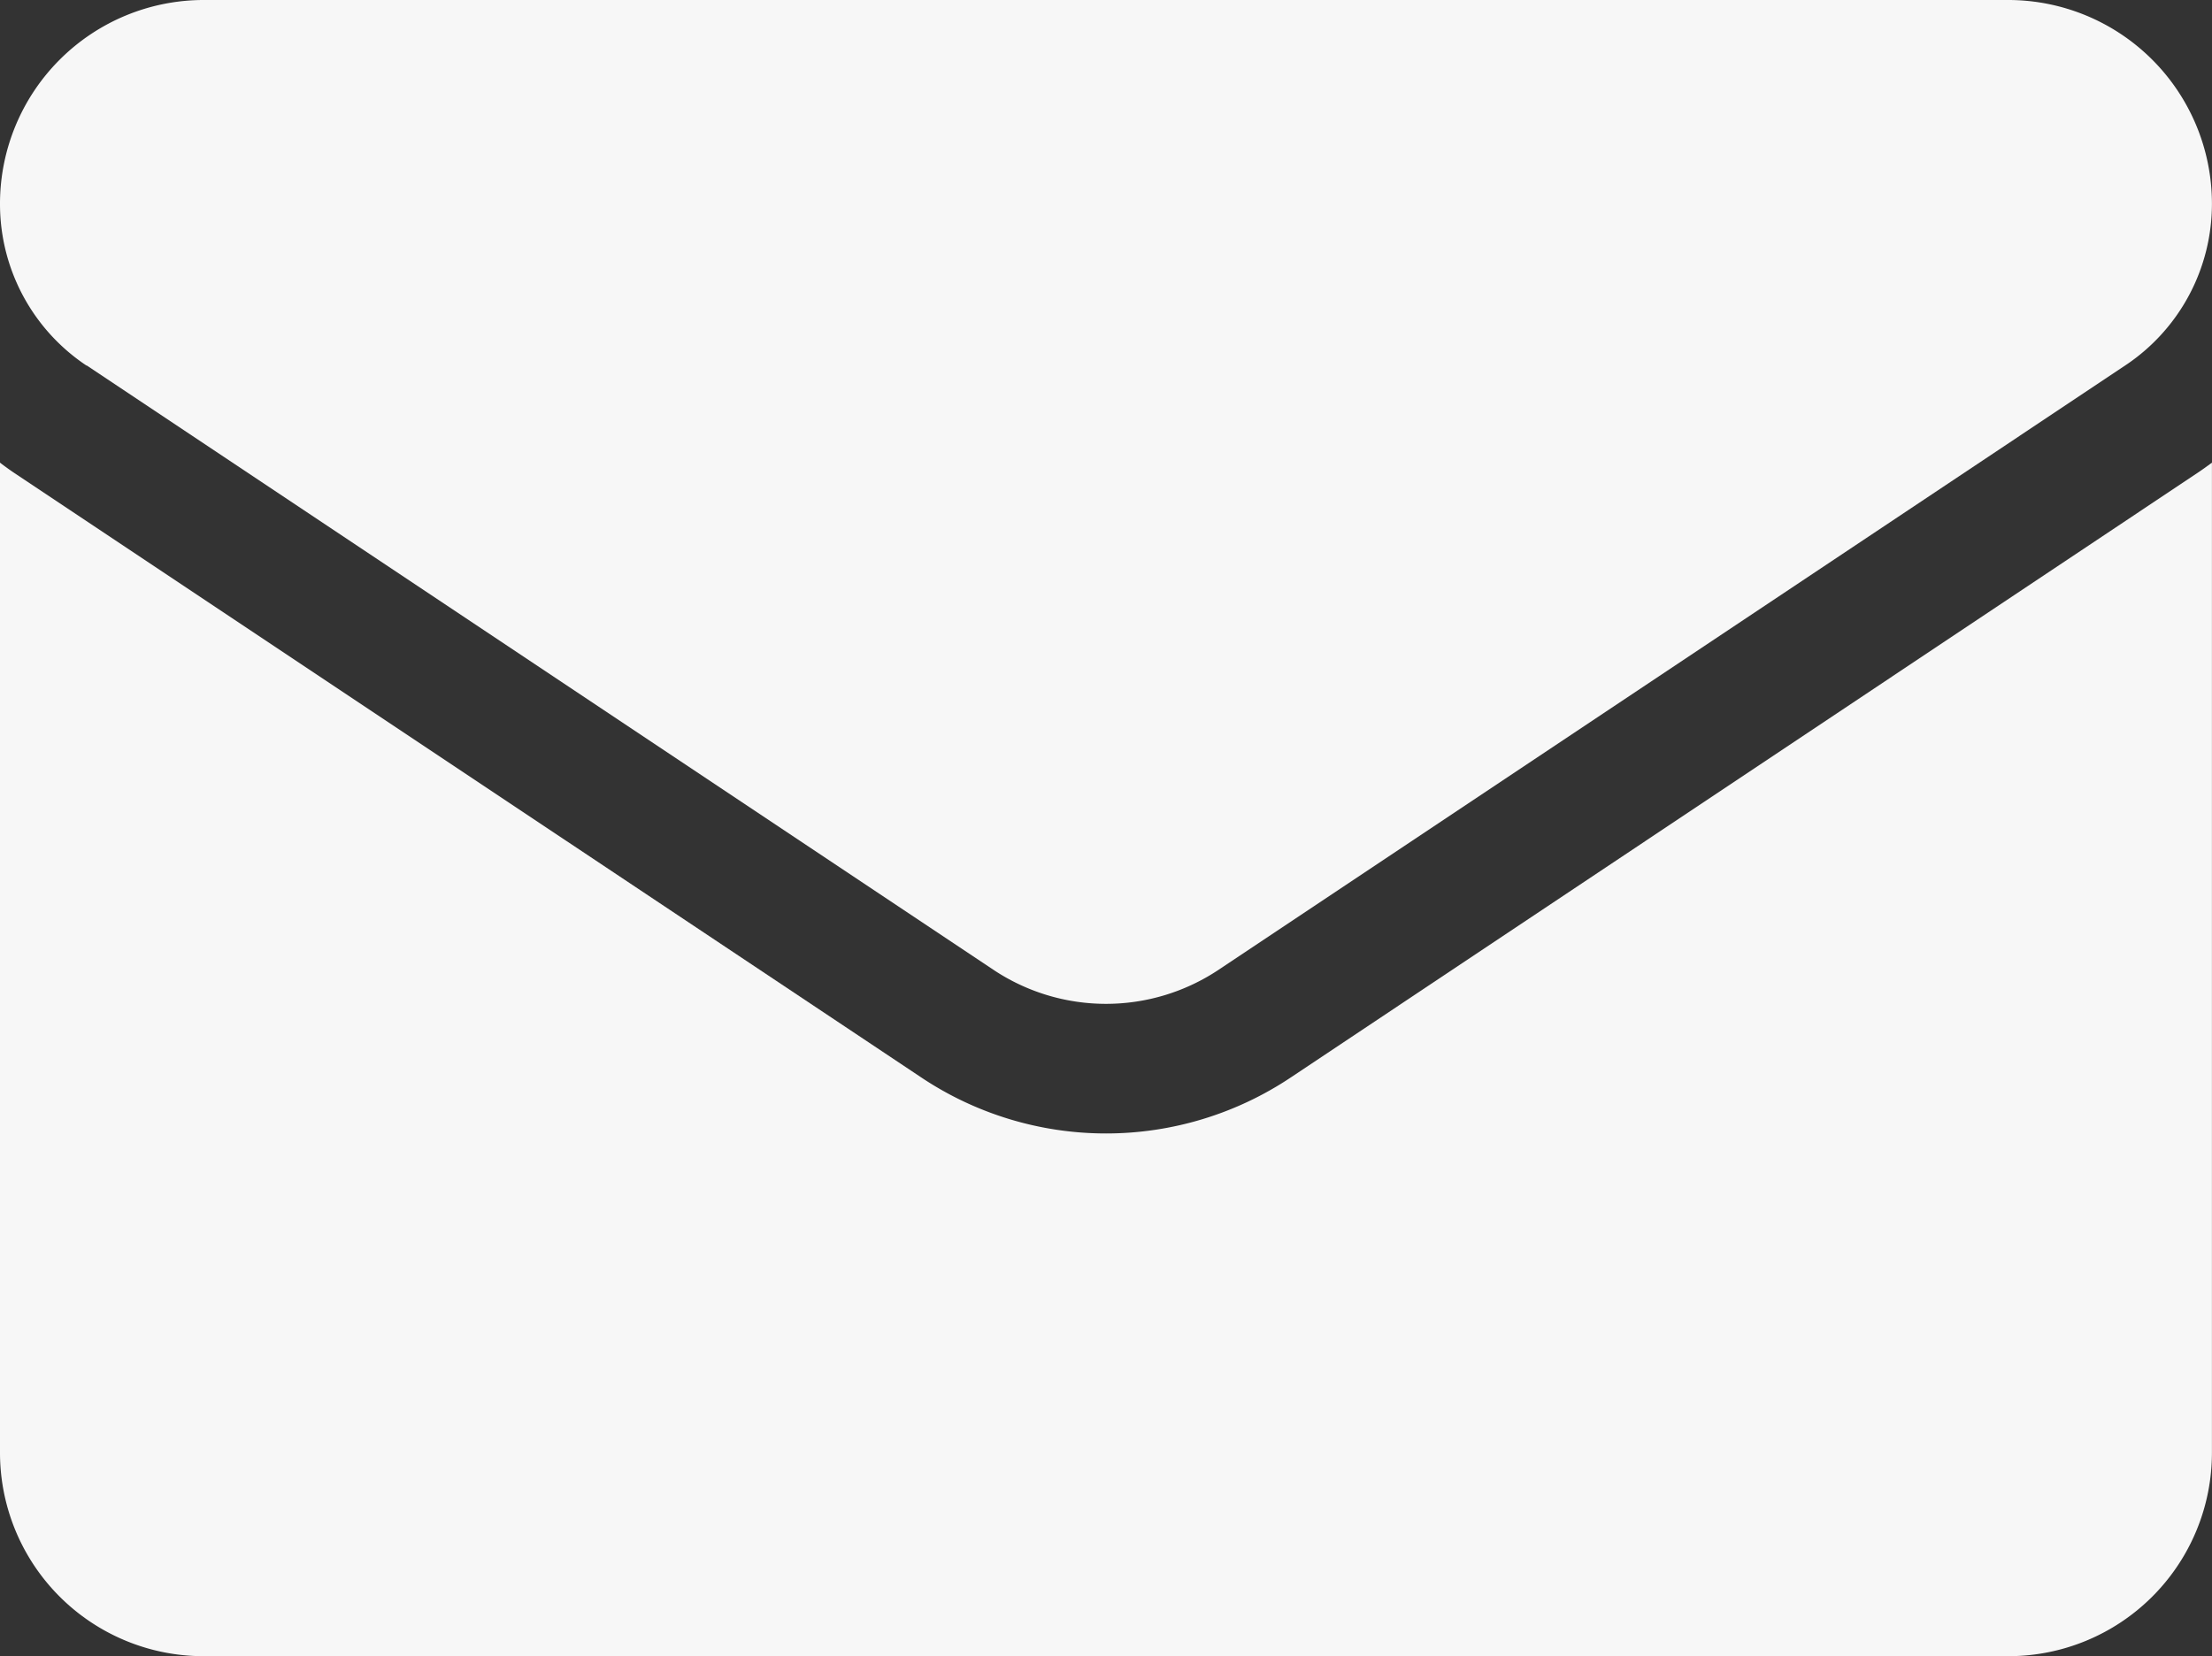
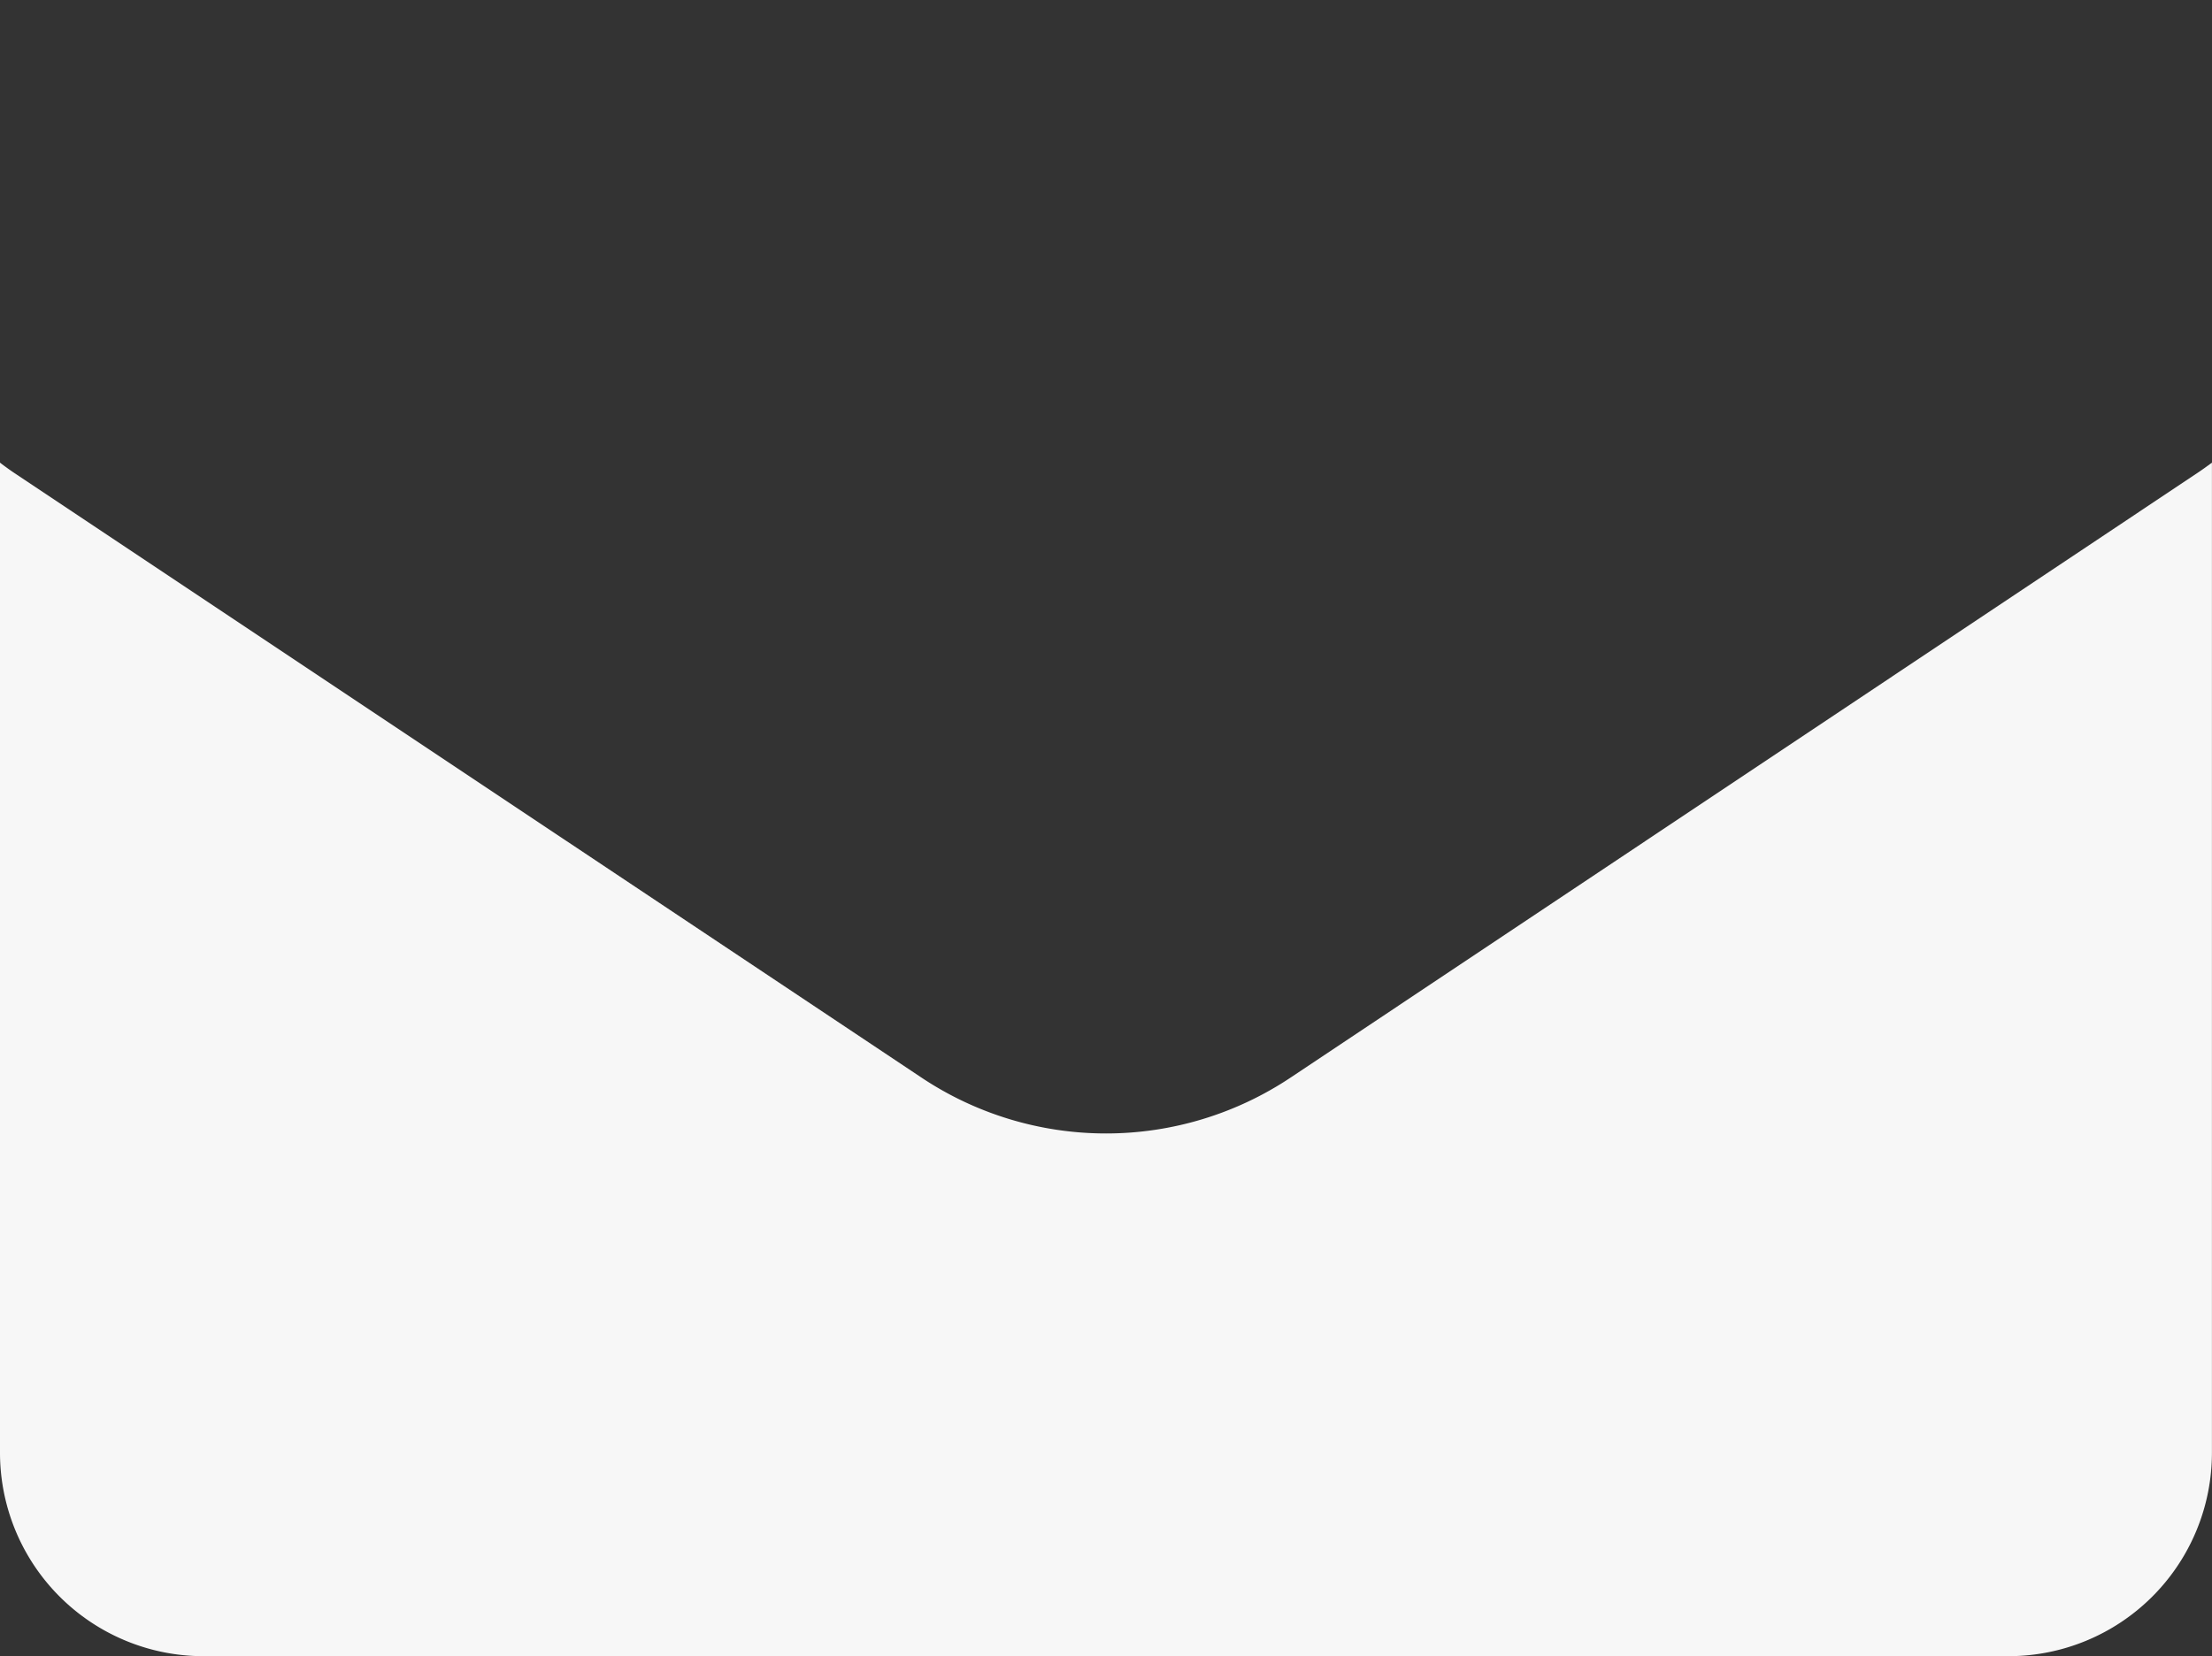
<svg xmlns="http://www.w3.org/2000/svg" width="33.992" height="25.458" viewBox="0 0 33.992 25.458">
  <rect x="0" y="0" width="33.992" height="25.458" fill="#333333" stroke="none" />
  <g id="email_2099199" transform="translate(0 -64.266)">
    <path id="Path_18" data-name="Path 18" d="M19.837,180.849a5.113,5.113,0,0,1-5.681,0L.226,171.563Q.11,171.485,0,171.4v15.216a3.128,3.128,0,0,0,3.129,3.129H30.862a3.128,3.128,0,0,0,3.129-3.129V171.4c-.074.055-.149.109-.227.161Z" transform="translate(0 -100.023)" fill="#f7f7f7" />
-     <path id="Path_19" data-name="Path 19" d="M1.331,69.882,15.26,79.168a3.121,3.121,0,0,0,3.472,0L32.66,69.882a2.982,2.982,0,0,0,1.331-2.488,3.132,3.132,0,0,0-3.128-3.128H3.128A3.132,3.132,0,0,0,0,67.4a2.982,2.982,0,0,0,1.331,2.486Z" transform="translate(0 0)" fill="#f7f7f7" />
  </g>
</svg>